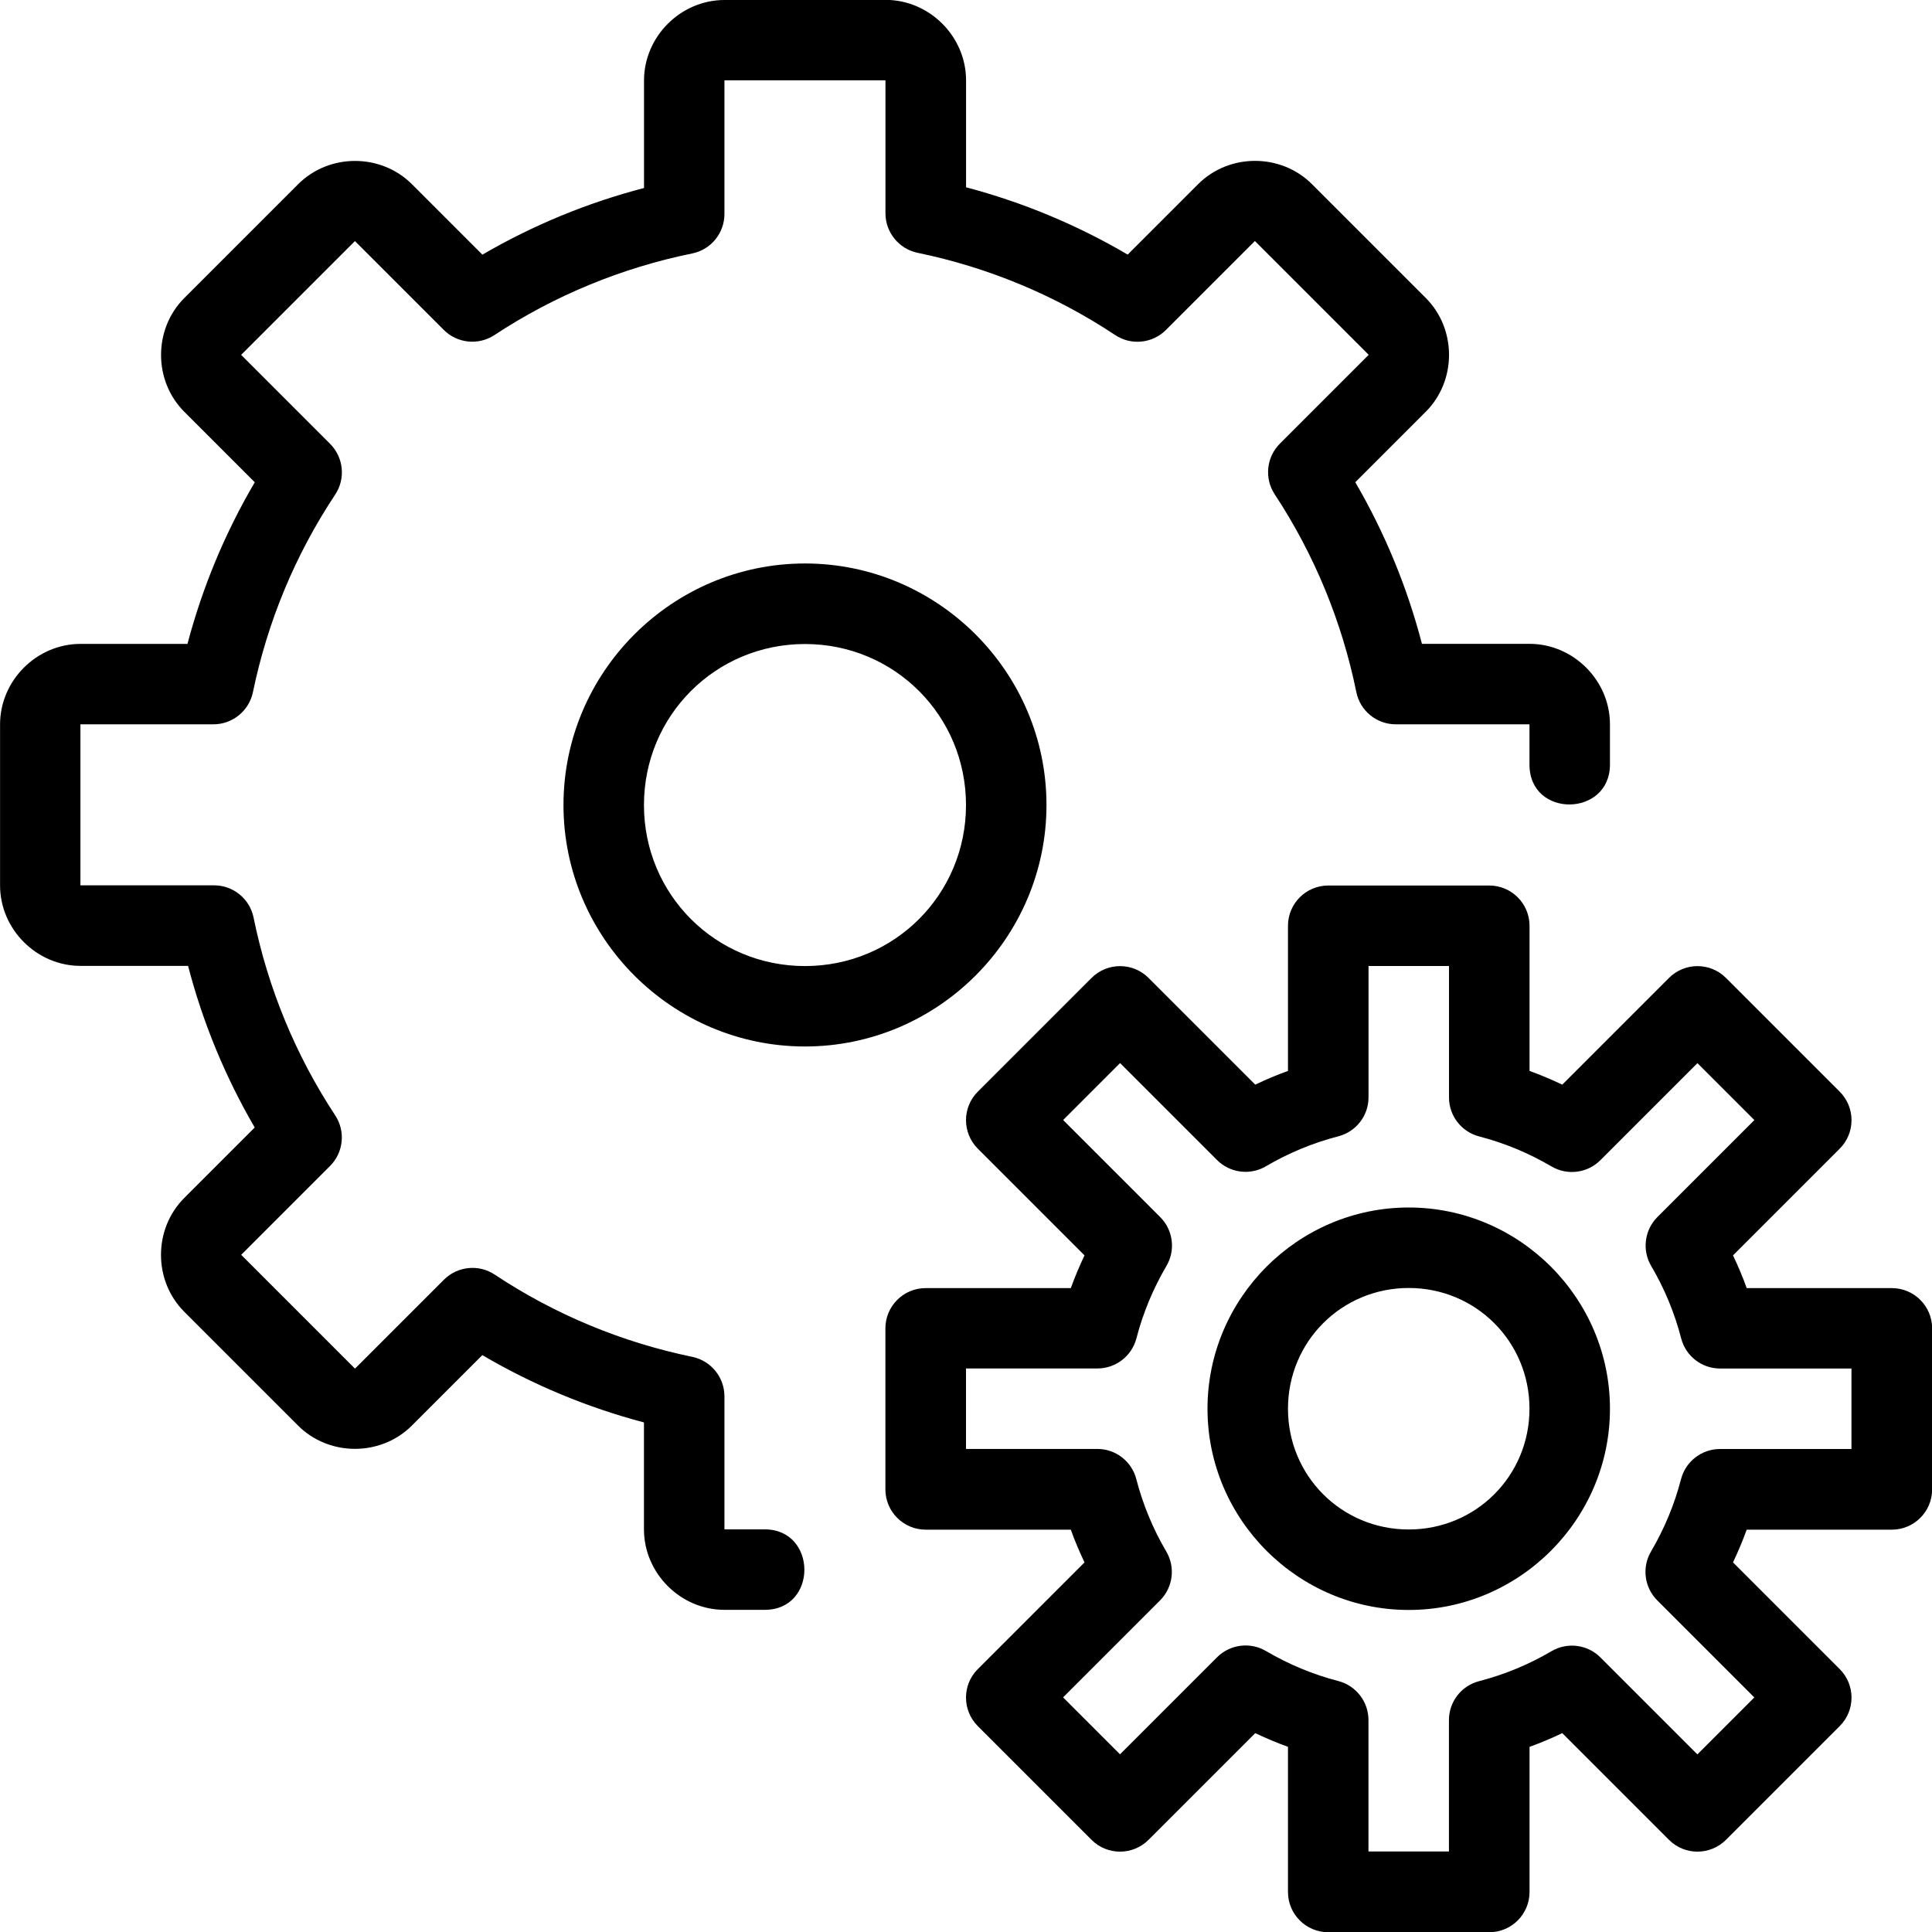
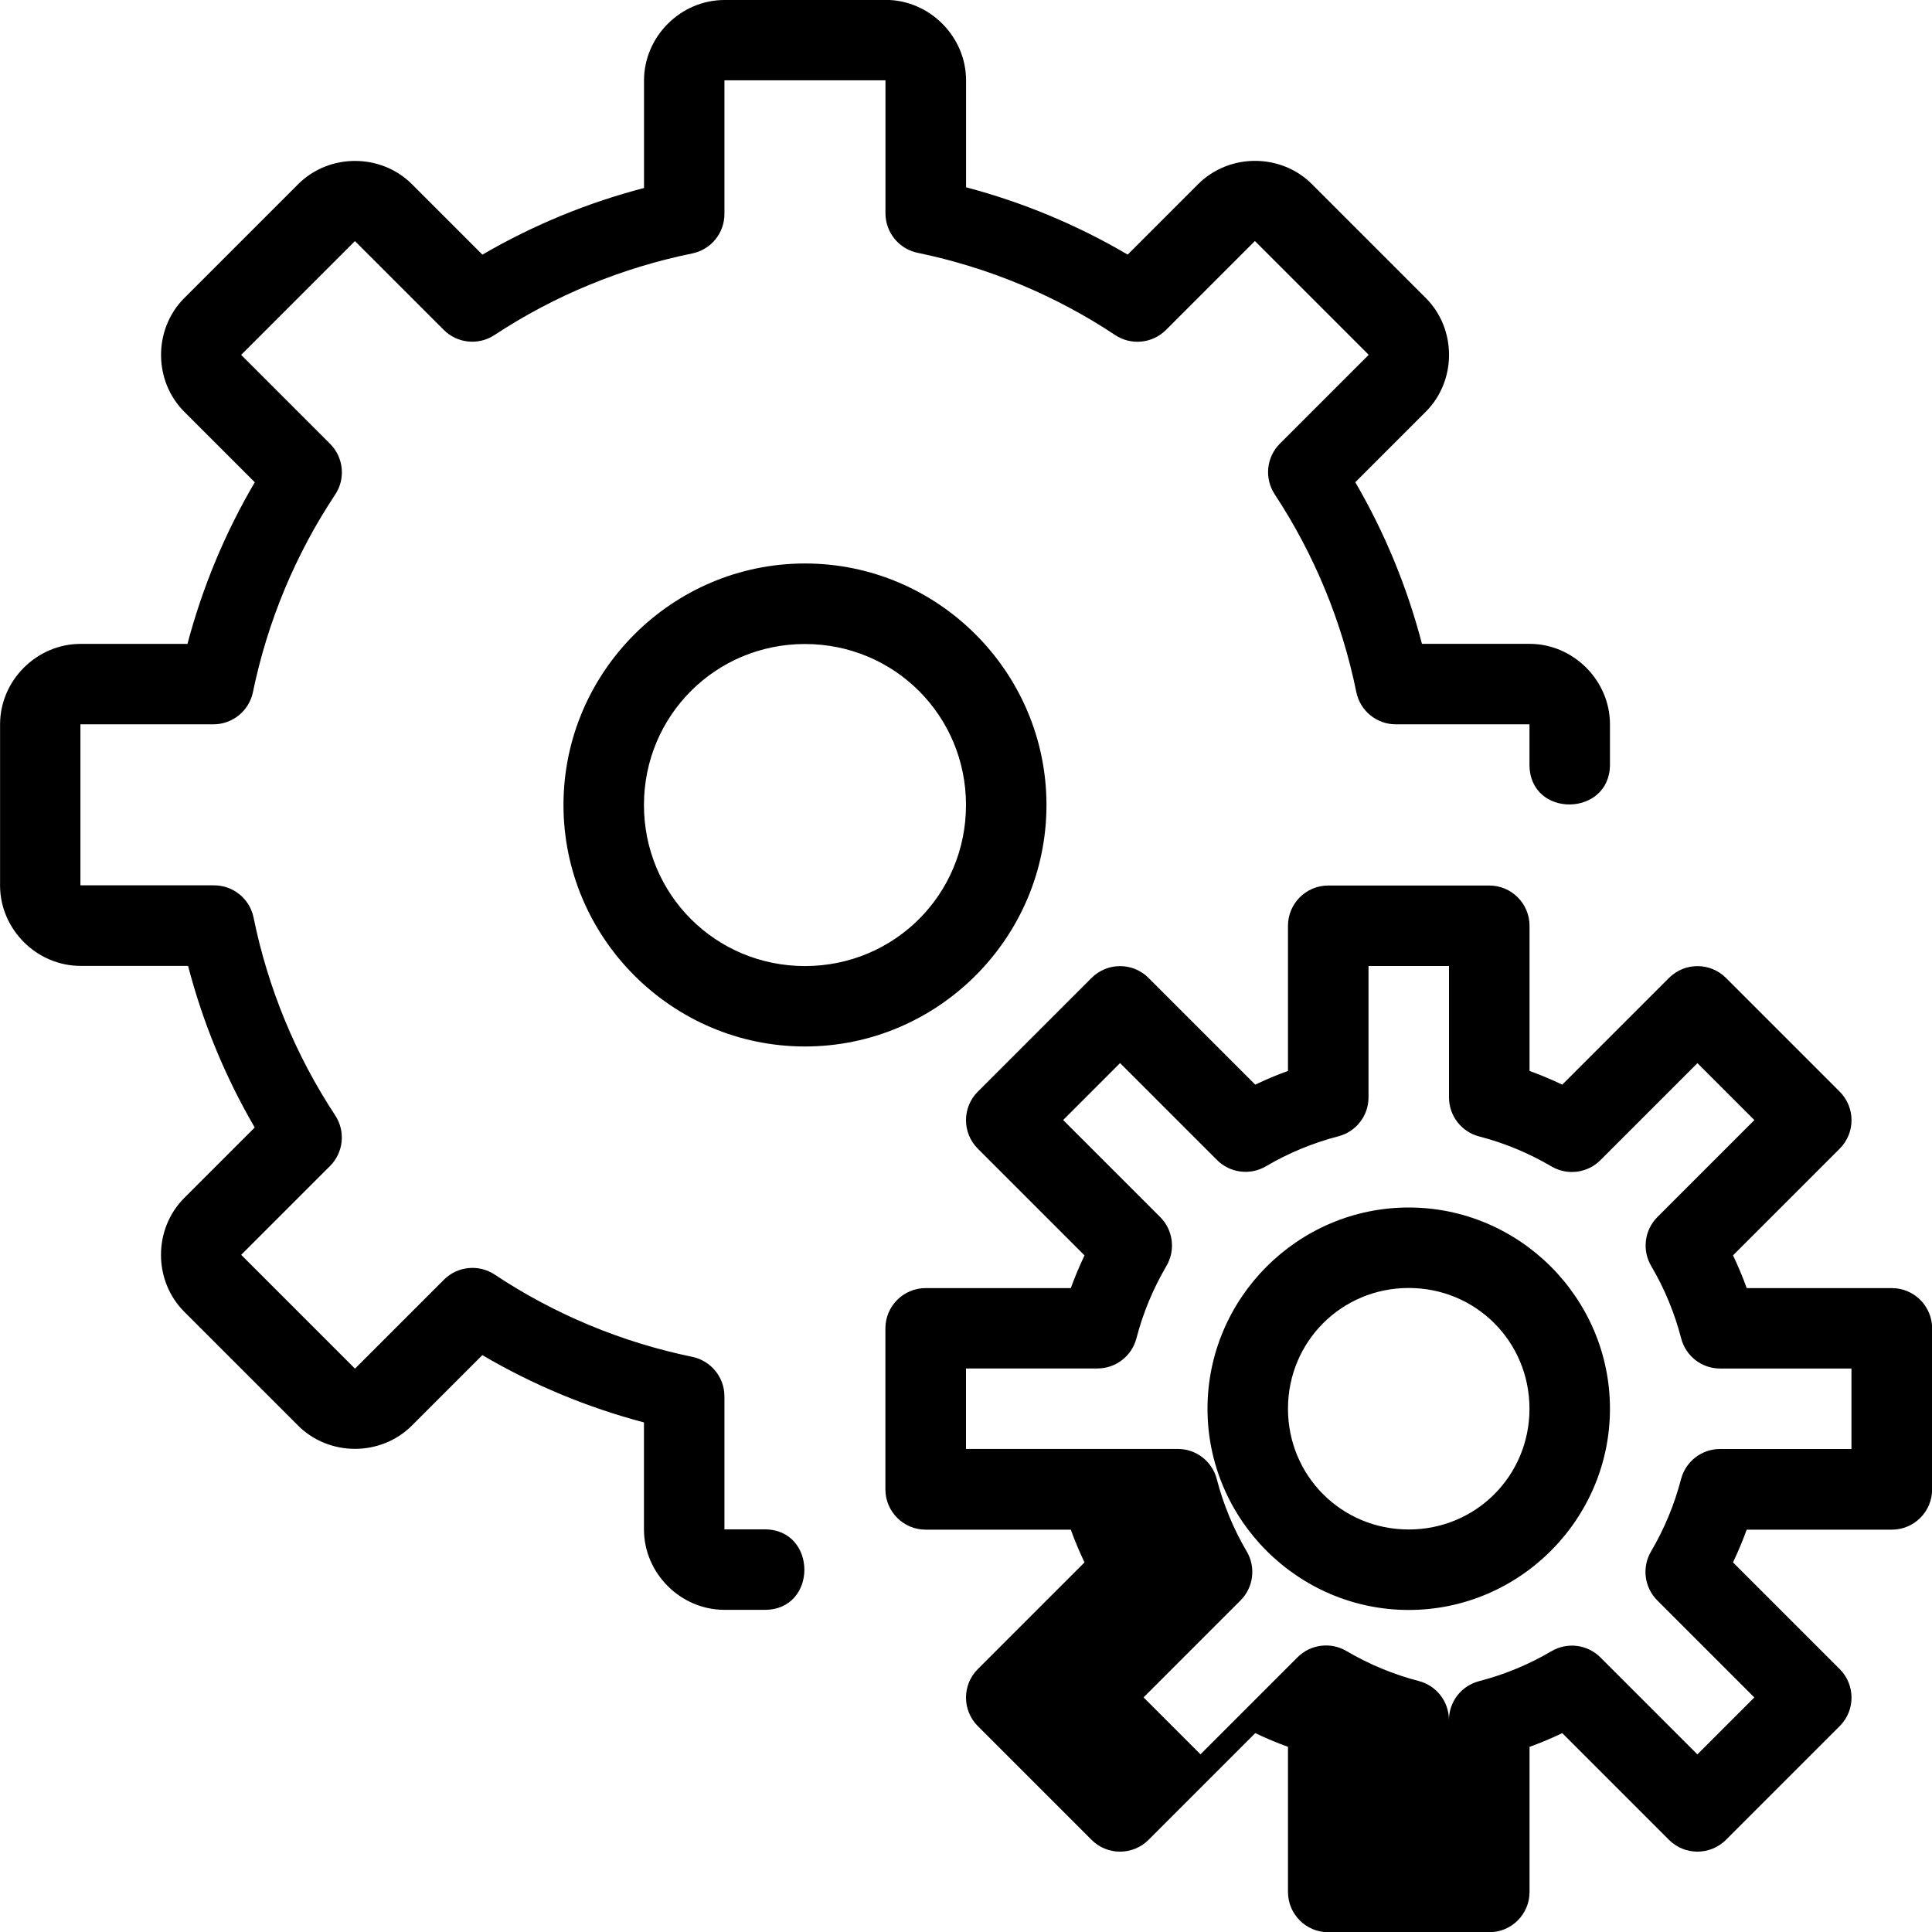
<svg xmlns="http://www.w3.org/2000/svg" width="32" height="32" viewBox="0 0 32 32">
  <title>mbri-setting</title>
-   <path d="M23.333 20C21.5 20 20 21.5 20 23.333s1.5 3.333 3.333 3.333 3.333-1.5 3.333-3.333S25.166 20 23.333 20zm0 1.333c1.112.0 2 .888 2 2s-.888 2-2 2c-1.112.0-2-.888-2-2s.888-2 2-2zM22 14.667c-.368.0-.667.299-.667.667v2.404c-.185.066-.364.142-.542.227l-1.768-1.768c-.26-.26-.682-.26-.943.0l-1.885 1.885c-.26.26-.26.682.0.943l1.768 1.768c-.084.177-.16.357-.227.542h-2.404c-.368.0-.667.299-.667.667v2.667c0 .368.299.667.667.667h2.404c.066.185.142.364.227.542l-1.768 1.768c-.26.26-.26.682.0.943l1.885 1.885c.26.26.682.26.943.0l1.768-1.768c.177.084.357.16.542.227v2.404c0 .368.299.667.667.667h2.667c.368.0.667-.299.667-.667v-2.404c.185-.066.364-.142.542-.227l1.768 1.768c.26.26.682.26.943.0l1.885-1.885c.26-.26.26-.682.0-.943l-1.768-1.768c.084-.177.16-.357.227-.542h2.404c.368.0.667-.299.667-.667v-2.667c0-.368-.299-.667-.667-.667h-2.404c-.066-.185-.142-.364-.227-.542l1.768-1.768c.26-.26.26-.682.0-.943l-1.885-1.885c-.26-.26-.682-.26-.943.0l-1.768 1.768c-.177-.084-.357-.16-.542-.227v-2.404c0-.368-.299-.667-.667-.667zM22.667 16H24v2.177c0 .304.206.57.5.646.421.109.823.277 1.198.497.262.154.595.111.81-.104l1.607-1.607.943.943-1.607 1.607c-.214.215-.256.548-.102.81.221.374.388.78.497 1.201.077.293.342.498.646.497h2.174V24h-2.177c-.304.0-.57.206-.646.5-.109.421-.277.823-.497 1.198-.154.262-.111.595.104.81l1.607 1.607-.943.943-1.607-1.607c-.215-.214-.548-.256-.81-.102-.374.221-.78.388-1.201.497-.293.077-.498.342-.497.646v2.174h-1.333v-2.177c0-.304-.206-.57-.5-.646-.421-.109-.823-.277-1.198-.497-.262-.154-.595-.111-.81.104l-1.607 1.607-.943-.943 1.607-1.607c.214-.215.256-.548.102-.81-.221-.374-.388-.78-.497-1.201-.077-.293-.342-.498-.646-.497H16v-1.333h2.177c.304.0.57-.206.646-.5.109-.421.277-.823.497-1.198.154-.262.111-.595-.104-.81l-1.607-1.607.943-.943 1.607 1.607c.215.214.548.256.81.102.374-.221.78-.388 1.201-.497.293-.077.498-.342.497-.646zM13.333 9.333c-2.201.0-4 1.799-4 4s1.799 4 4 4 4-1.799 4-4-1.799-4-4-4zm0 1.334c1.481.0 2.667 1.186 2.667 2.667s-1.186 2.667-2.667 2.667-2.667-1.186-2.667-2.667 1.186-2.667 2.667-2.667zM12 0c-.727.0-1.333.606-1.333 1.333v1.781c-.941.245-1.837.615-2.677 1.104L6.823 3.051c-.514-.514-1.371-.514-1.885.0L3.053 4.936c-.514.514-.514 1.371.0 1.885L4.22 7.988c-.493.839-.866 1.736-1.115 2.677H1.334c-.727.0-1.333.606-1.333 1.333v2.667c0 .727.606 1.333 1.333 1.333h1.781c.245.941.615 1.837 1.104 2.677l-1.167 1.167c-.514.514-.514 1.371.0 1.885l1.885 1.885c.514.514 1.371.514 1.885.0l1.167-1.167c.839.493 1.736.866 2.677 1.115v1.771c0 .727.606 1.333 1.333 1.333h.667c.881.0.871-1.333.0-1.333h-.667v-2.203c0-.316-.222-.589-.531-.654-1.168-.241-2.279-.702-3.273-1.362-.264-.176-.616-.141-.841.083L5.88 22.669l-1.885-1.885 1.471-1.471c.224-.224.26-.574.086-.839-.656-.996-1.114-2.108-1.352-3.276-.063-.311-.337-.534-.654-.534H1.332v-2.667h2.203c.316.0.589-.222.654-.531.241-1.168.702-2.279 1.362-3.273.176-.264.141-.616-.083-.841L3.994 5.878l1.885-1.885L7.35 5.464c.224.224.574.26.839.086.996-.656 2.108-1.114 3.276-1.352.311-.063.534-.337.534-.654V1.33h2.667v2.203c0 .316.222.589.531.654 1.168.241 2.279.702 3.273 1.362.264.176.616.141.841-.083l1.474-1.474 1.885 1.885-1.471 1.471c-.224.224-.26.574-.086.839.656.996 1.114 2.108 1.352 3.276.063.311.337.534.654.534h2.214v.667c0 .891 1.333.87 1.333.0v-.667c0-.727-.606-1.333-1.333-1.333h-1.781c-.245-.941-.615-1.837-1.104-2.677l1.167-1.167c.514-.514.514-1.371.0-1.885L21.73 3.05c-.514-.514-1.371-.514-1.885.0l-1.167 1.167c-.839-.493-1.736-.866-2.677-1.115V1.331c0-.727-.606-1.333-1.333-1.333z" />
+   <path d="M23.333 20C21.5 20 20 21.5 20 23.333s1.5 3.333 3.333 3.333 3.333-1.5 3.333-3.333S25.166 20 23.333 20zm0 1.333c1.112.0 2 .888 2 2s-.888 2-2 2c-1.112.0-2-.888-2-2s.888-2 2-2zM22 14.667c-.368.0-.667.299-.667.667v2.404c-.185.066-.364.142-.542.227l-1.768-1.768c-.26-.26-.682-.26-.943.0l-1.885 1.885c-.26.26-.26.682.0.943l1.768 1.768c-.084.177-.16.357-.227.542h-2.404c-.368.0-.667.299-.667.667v2.667c0 .368.299.667.667.667h2.404c.066.185.142.364.227.542l-1.768 1.768c-.26.26-.26.682.0.943l1.885 1.885c.26.26.682.26.943.0l1.768-1.768c.177.084.357.16.542.227v2.404c0 .368.299.667.667.667h2.667c.368.0.667-.299.667-.667v-2.404c.185-.066.364-.142.542-.227l1.768 1.768c.26.26.682.26.943.0l1.885-1.885c.26-.26.26-.682.0-.943l-1.768-1.768c.084-.177.16-.357.227-.542h2.404c.368.0.667-.299.667-.667v-2.667c0-.368-.299-.667-.667-.667h-2.404c-.066-.185-.142-.364-.227-.542l1.768-1.768c.26-.26.26-.682.0-.943l-1.885-1.885c-.26-.26-.682-.26-.943.0l-1.768 1.768c-.177-.084-.357-.16-.542-.227v-2.404c0-.368-.299-.667-.667-.667zM22.667 16H24v2.177c0 .304.206.57.5.646.421.109.823.277 1.198.497.262.154.595.111.81-.104l1.607-1.607.943.943-1.607 1.607c-.214.215-.256.548-.102.81.221.374.388.78.497 1.201.077.293.342.498.646.497h2.174V24h-2.177c-.304.0-.57.206-.646.5-.109.421-.277.823-.497 1.198-.154.262-.111.595.104.81l1.607 1.607-.943.943-1.607-1.607c-.215-.214-.548-.256-.81-.102-.374.221-.78.388-1.201.497-.293.077-.498.342-.497.646v2.174v-2.177c0-.304-.206-.57-.5-.646-.421-.109-.823-.277-1.198-.497-.262-.154-.595-.111-.81.104l-1.607 1.607-.943-.943 1.607-1.607c.214-.215.256-.548.102-.81-.221-.374-.388-.78-.497-1.201-.077-.293-.342-.498-.646-.497H16v-1.333h2.177c.304.0.57-.206.646-.5.109-.421.277-.823.497-1.198.154-.262.111-.595-.104-.81l-1.607-1.607.943-.943 1.607 1.607c.215.214.548.256.81.102.374-.221.78-.388 1.201-.497.293-.077.498-.342.497-.646zM13.333 9.333c-2.201.0-4 1.799-4 4s1.799 4 4 4 4-1.799 4-4-1.799-4-4-4zm0 1.334c1.481.0 2.667 1.186 2.667 2.667s-1.186 2.667-2.667 2.667-2.667-1.186-2.667-2.667 1.186-2.667 2.667-2.667zM12 0c-.727.0-1.333.606-1.333 1.333v1.781c-.941.245-1.837.615-2.677 1.104L6.823 3.051c-.514-.514-1.371-.514-1.885.0L3.053 4.936c-.514.514-.514 1.371.0 1.885L4.22 7.988c-.493.839-.866 1.736-1.115 2.677H1.334c-.727.0-1.333.606-1.333 1.333v2.667c0 .727.606 1.333 1.333 1.333h1.781c.245.941.615 1.837 1.104 2.677l-1.167 1.167c-.514.514-.514 1.371.0 1.885l1.885 1.885c.514.514 1.371.514 1.885.0l1.167-1.167c.839.493 1.736.866 2.677 1.115v1.771c0 .727.606 1.333 1.333 1.333h.667c.881.0.871-1.333.0-1.333h-.667v-2.203c0-.316-.222-.589-.531-.654-1.168-.241-2.279-.702-3.273-1.362-.264-.176-.616-.141-.841.083L5.88 22.669l-1.885-1.885 1.471-1.471c.224-.224.26-.574.086-.839-.656-.996-1.114-2.108-1.352-3.276-.063-.311-.337-.534-.654-.534H1.332v-2.667h2.203c.316.0.589-.222.654-.531.241-1.168.702-2.279 1.362-3.273.176-.264.141-.616-.083-.841L3.994 5.878l1.885-1.885L7.35 5.464c.224.224.574.26.839.086.996-.656 2.108-1.114 3.276-1.352.311-.063.534-.337.534-.654V1.33h2.667v2.203c0 .316.222.589.531.654 1.168.241 2.279.702 3.273 1.362.264.176.616.141.841-.083l1.474-1.474 1.885 1.885-1.471 1.471c-.224.224-.26.574-.086.839.656.996 1.114 2.108 1.352 3.276.063.311.337.534.654.534h2.214v.667c0 .891 1.333.87 1.333.0v-.667c0-.727-.606-1.333-1.333-1.333h-1.781c-.245-.941-.615-1.837-1.104-2.677l1.167-1.167c.514-.514.514-1.371.0-1.885L21.73 3.05c-.514-.514-1.371-.514-1.885.0l-1.167 1.167c-.839-.493-1.736-.866-2.677-1.115V1.331c0-.727-.606-1.333-1.333-1.333z" />
</svg>